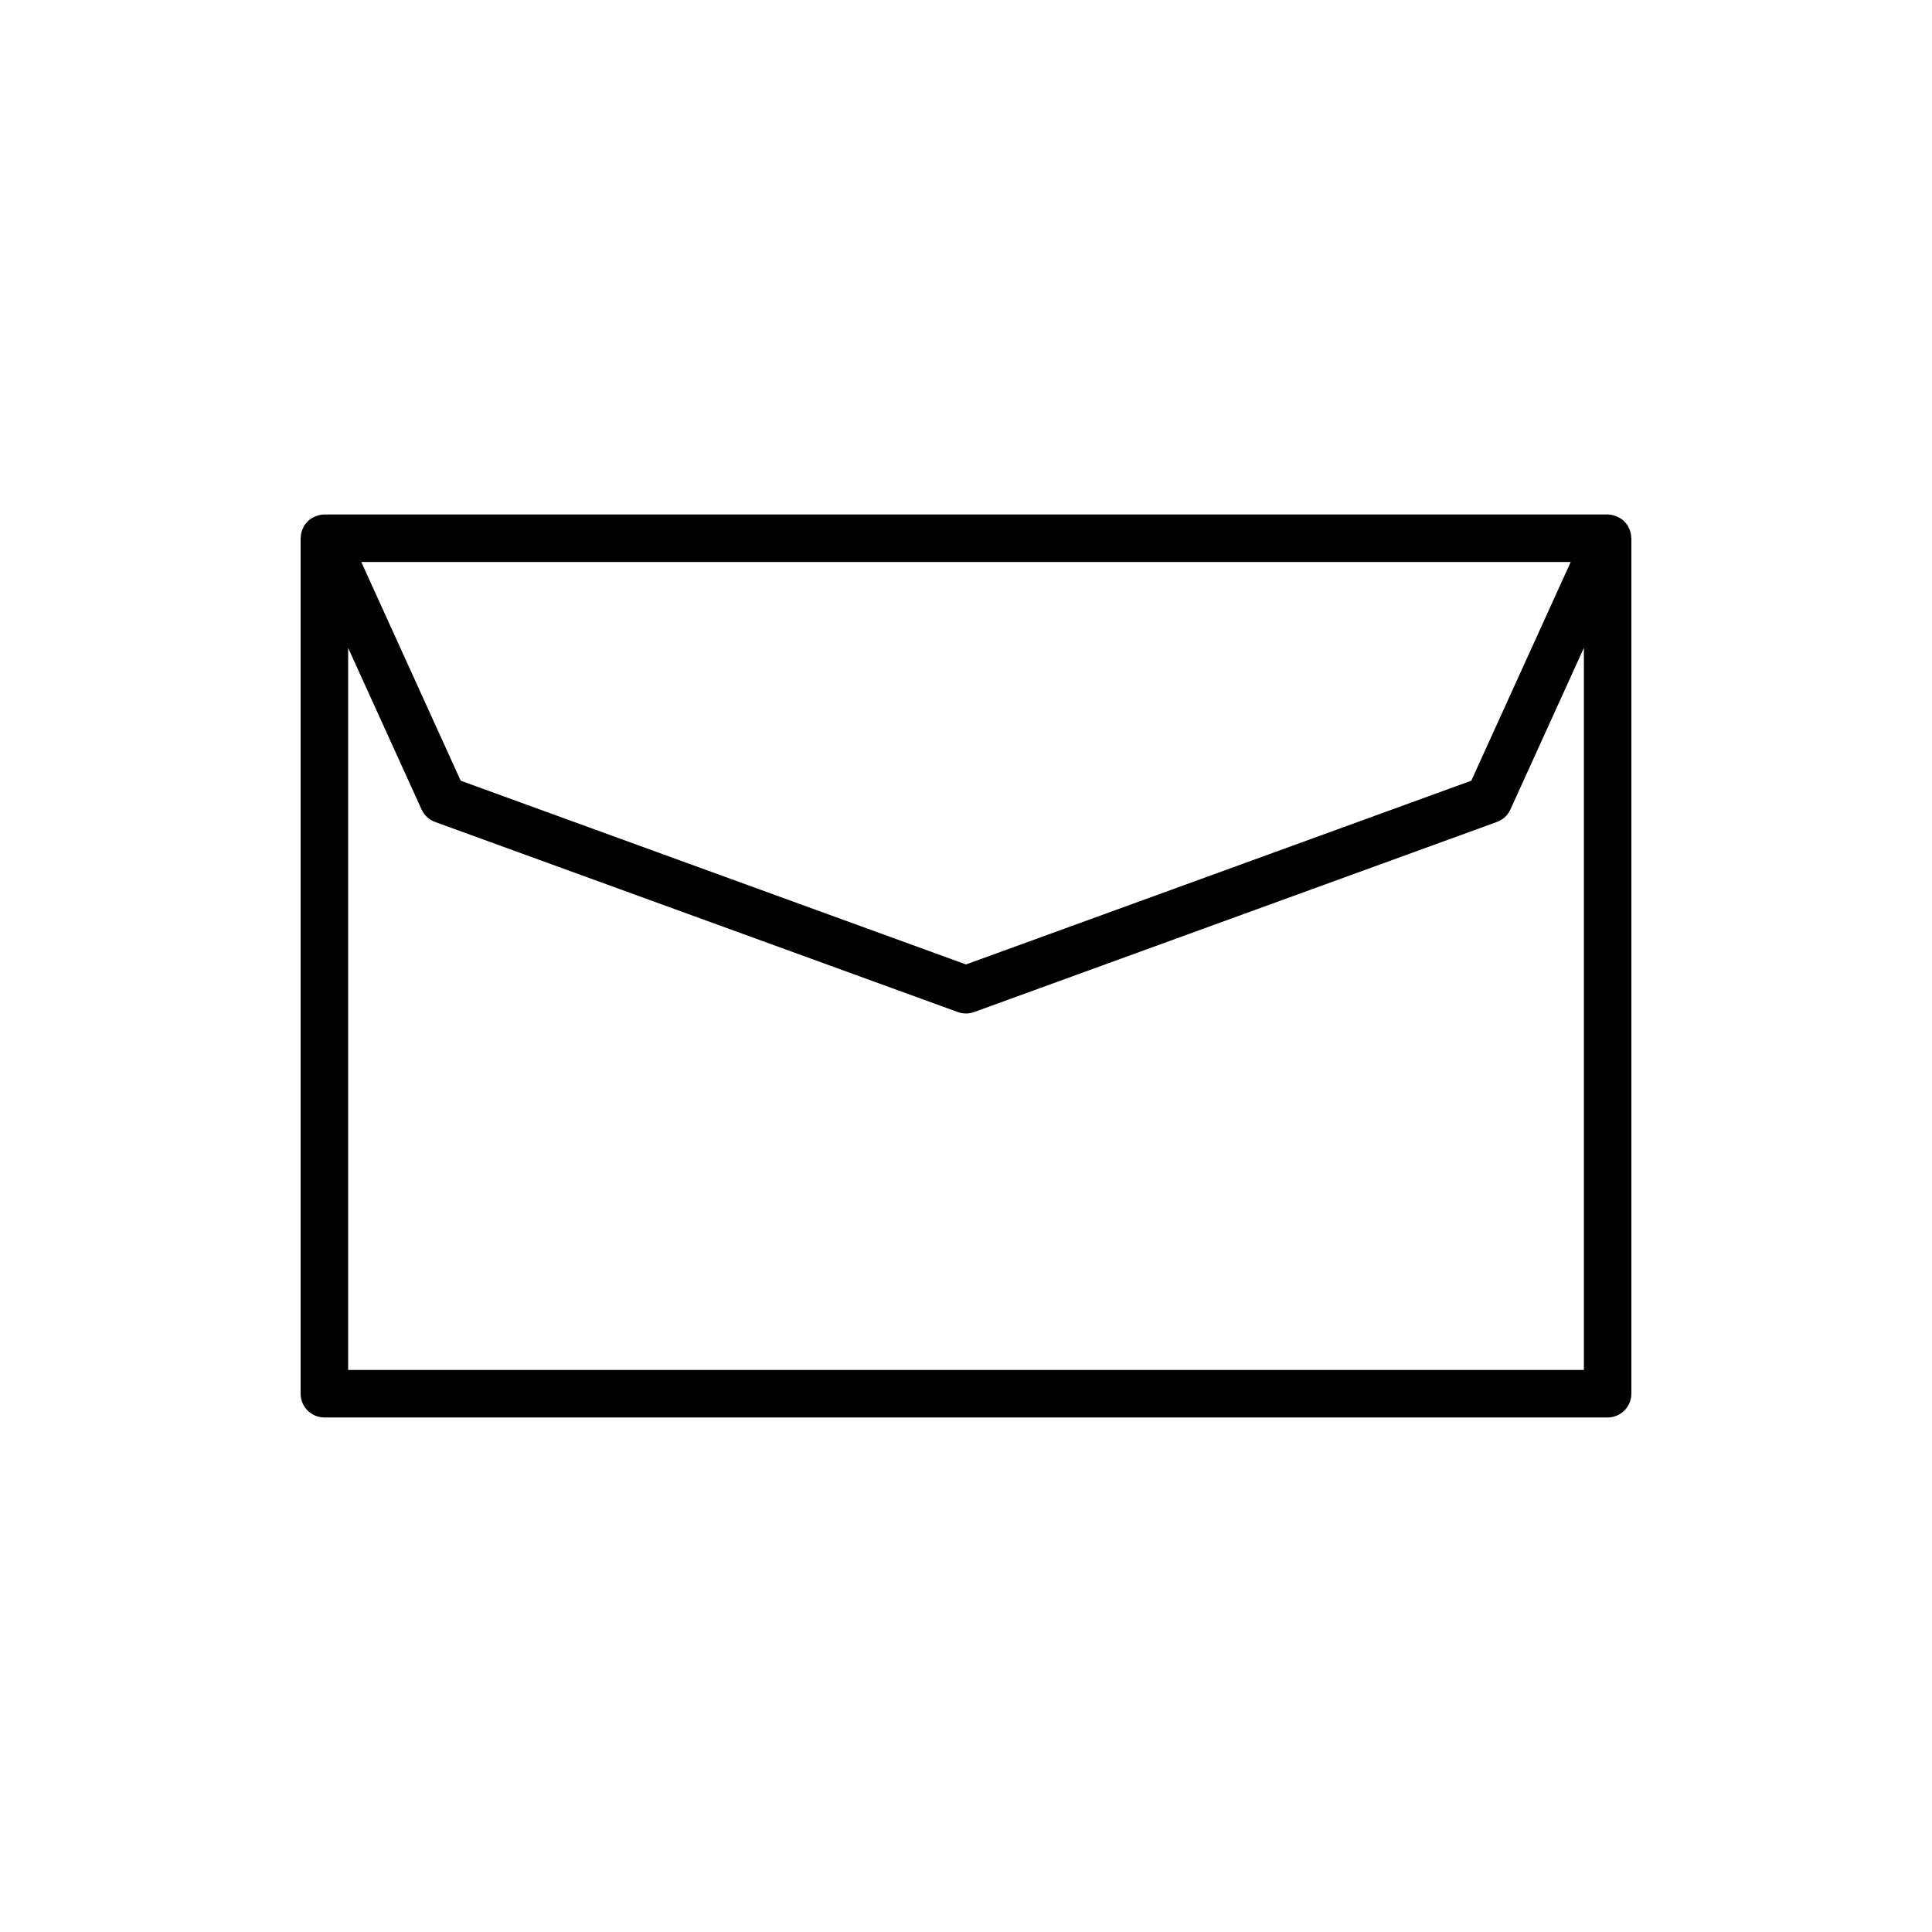
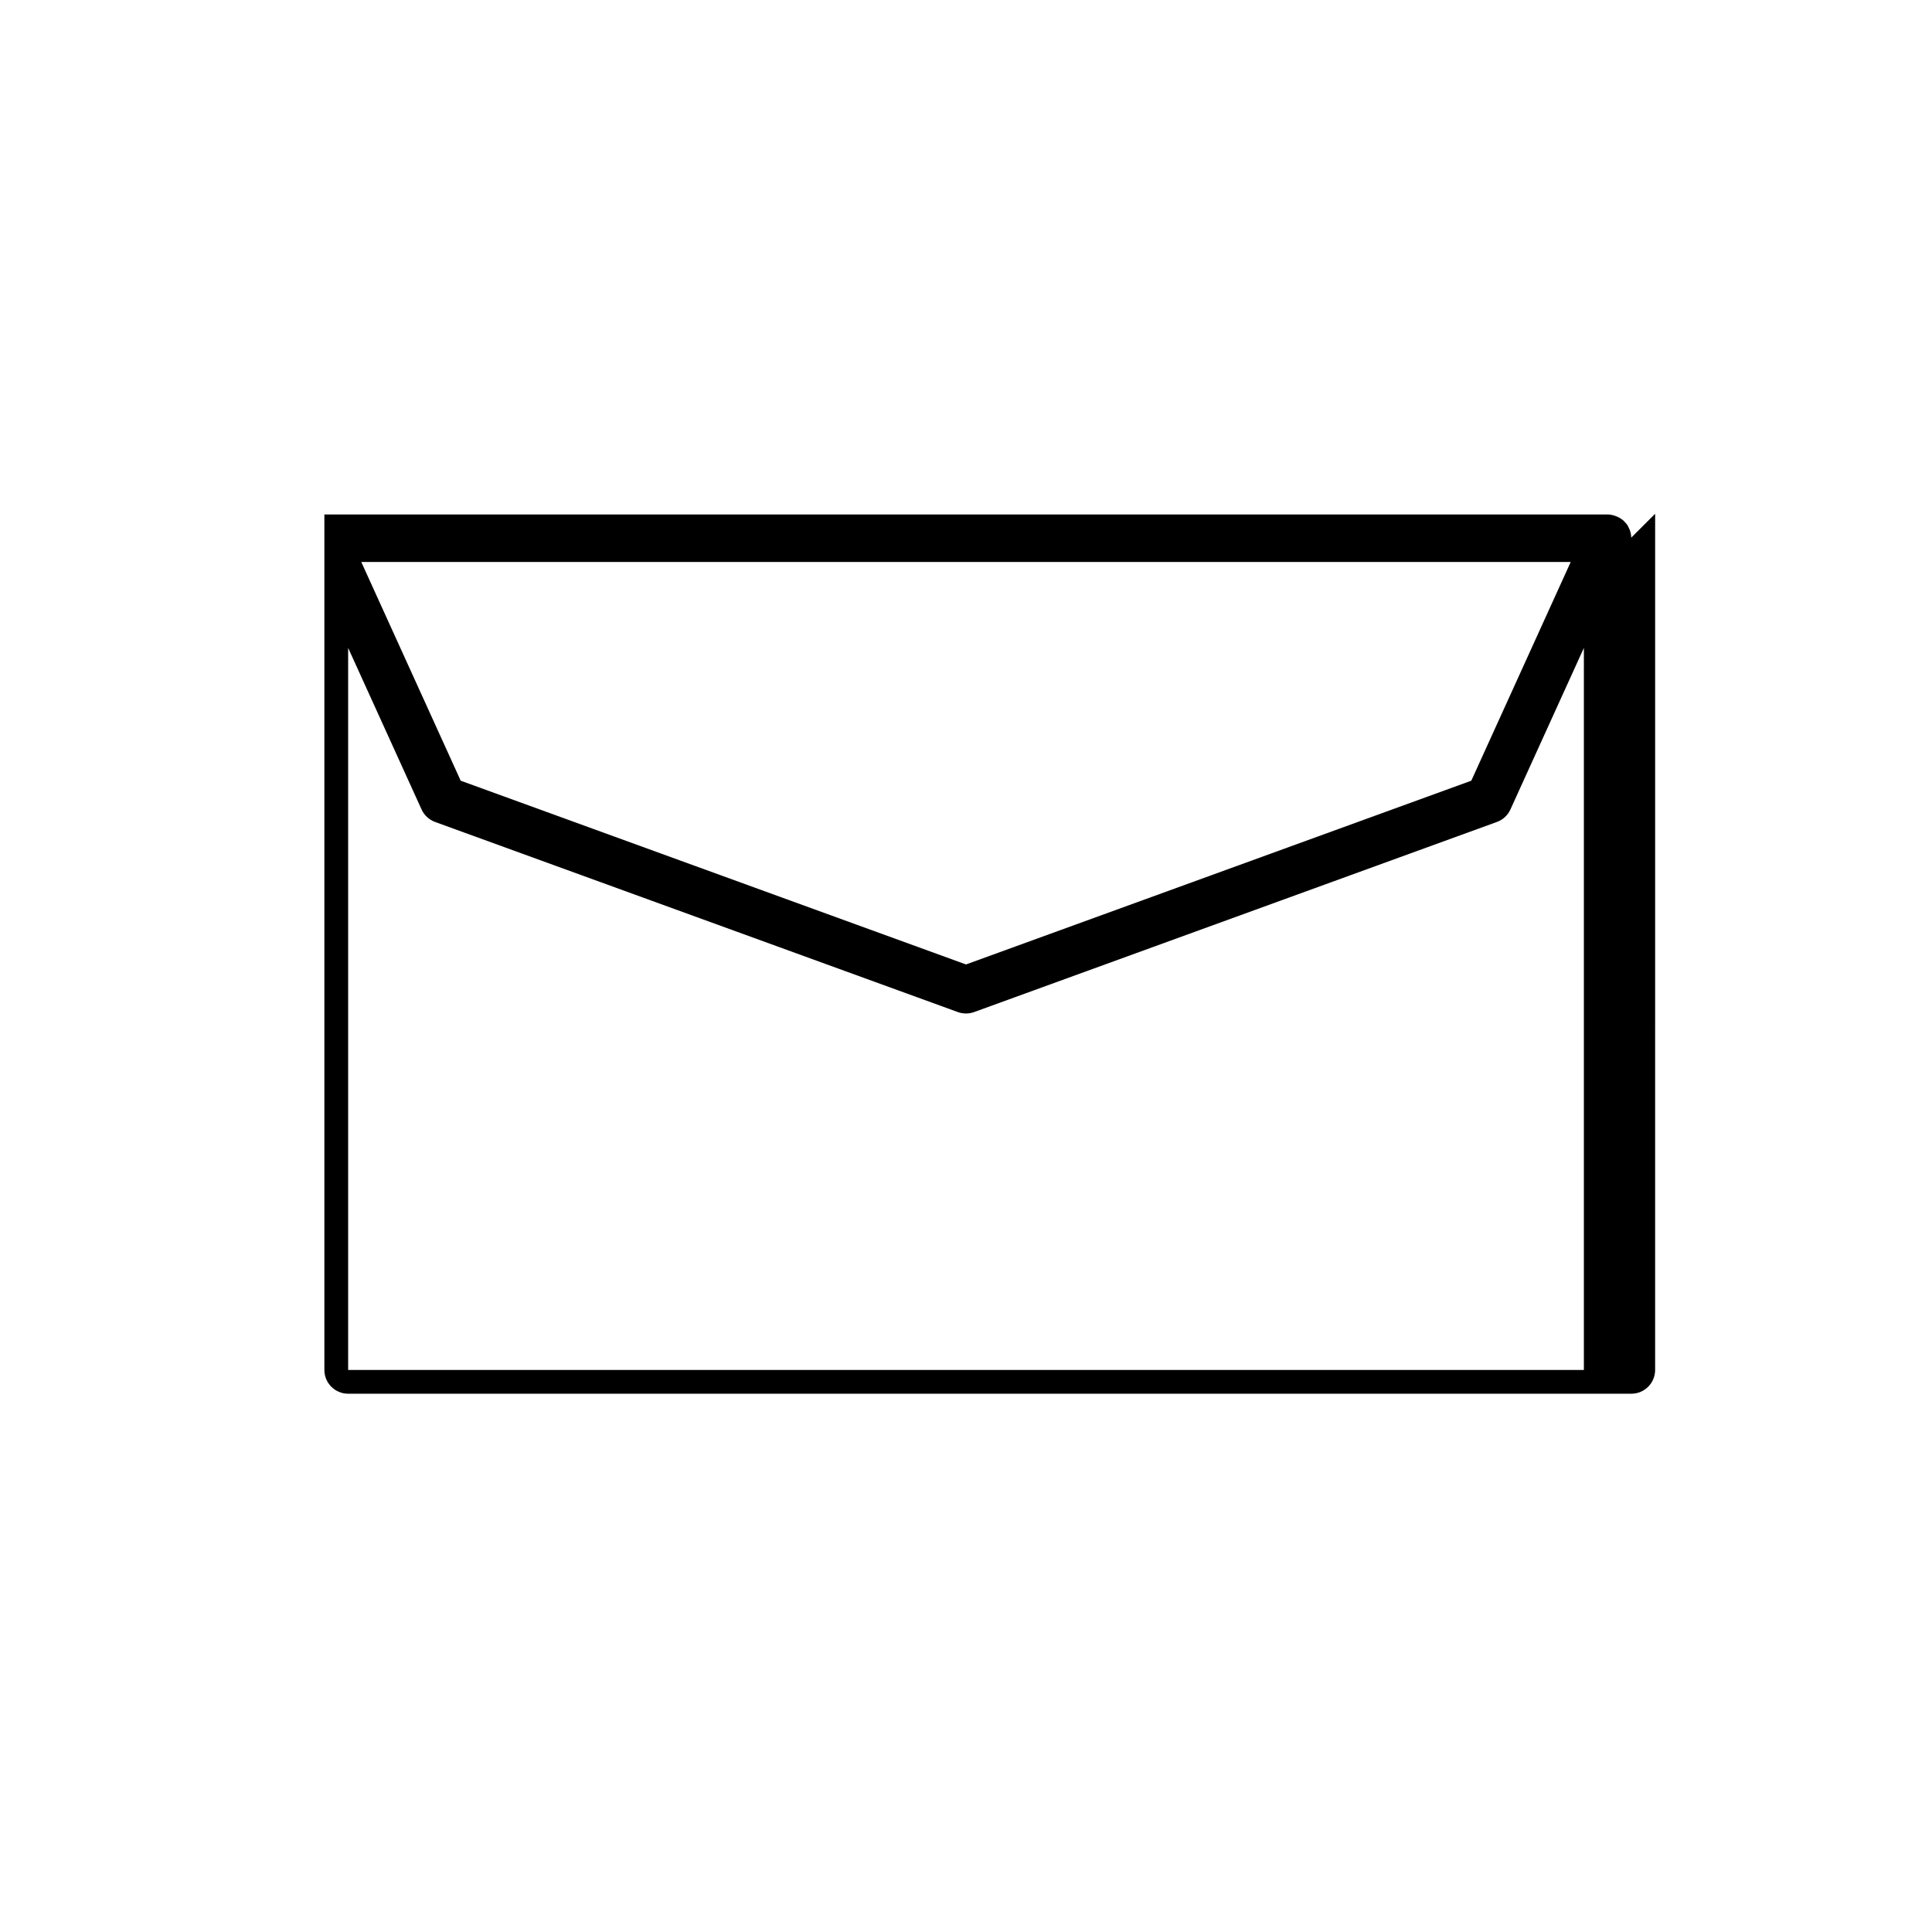
<svg xmlns="http://www.w3.org/2000/svg" fill="#000000" width="800px" height="800px" version="1.1" viewBox="144 144 512 512">
-   <path d="m576.3 286.48c-0.02-0.727-0.164-1.434-0.426-2.117-0.059-0.148-0.137-0.281-0.207-0.426-0.109-0.238-0.195-0.484-0.34-0.711-0.203-0.312-0.457-0.574-0.707-0.844-0.078-0.082-0.133-0.172-0.211-0.25-0.508-0.496-1.102-0.875-1.742-1.172-0.152-0.07-0.297-0.121-0.453-0.18-0.691-0.262-1.418-0.441-2.18-0.441h-340.07c-0.762 0-1.488 0.18-2.184 0.441-0.152 0.059-0.301 0.109-0.453 0.18-0.641 0.297-1.234 0.68-1.742 1.172-0.078 0.078-0.137 0.172-0.211 0.25-0.25 0.27-0.504 0.527-0.707 0.844-0.145 0.223-0.227 0.473-0.34 0.711-0.07 0.145-0.148 0.273-0.207 0.426-0.266 0.684-0.41 1.395-0.426 2.117 0.004 0.055-0.027 0.102-0.027 0.156v226.71c0 3.477 2.82 6.297 6.297 6.297h340.07c3.477 0 6.297-2.82 6.297-6.297l0.004-226.71c0-0.055-0.031-0.102-0.031-0.156zm-16.047 6.453-26.344 57.961-133.91 48.695-133.91-48.695-26.344-57.961zm-323.99 214.12v-191.35l19.457 42.809c0.699 1.539 1.988 2.738 3.578 3.316l138.55 50.383c0.699 0.25 1.426 0.375 2.156 0.375s1.457-0.125 2.152-0.379l138.55-50.383c1.59-0.578 2.883-1.773 3.578-3.316l19.461-42.805v191.35z" />
+   <path d="m576.3 286.48c-0.02-0.727-0.164-1.434-0.426-2.117-0.059-0.148-0.137-0.281-0.207-0.426-0.109-0.238-0.195-0.484-0.34-0.711-0.203-0.312-0.457-0.574-0.707-0.844-0.078-0.082-0.133-0.172-0.211-0.25-0.508-0.496-1.102-0.875-1.742-1.172-0.152-0.07-0.297-0.121-0.453-0.18-0.691-0.262-1.418-0.441-2.18-0.441h-340.07v226.71c0 3.477 2.82 6.297 6.297 6.297h340.07c3.477 0 6.297-2.82 6.297-6.297l0.004-226.71c0-0.055-0.031-0.102-0.031-0.156zm-16.047 6.453-26.344 57.961-133.91 48.695-133.91-48.695-26.344-57.961zm-323.99 214.12v-191.35l19.457 42.809c0.699 1.539 1.988 2.738 3.578 3.316l138.55 50.383c0.699 0.25 1.426 0.375 2.156 0.375s1.457-0.125 2.152-0.379l138.55-50.383c1.59-0.578 2.883-1.773 3.578-3.316l19.461-42.805v191.35z" />
</svg>